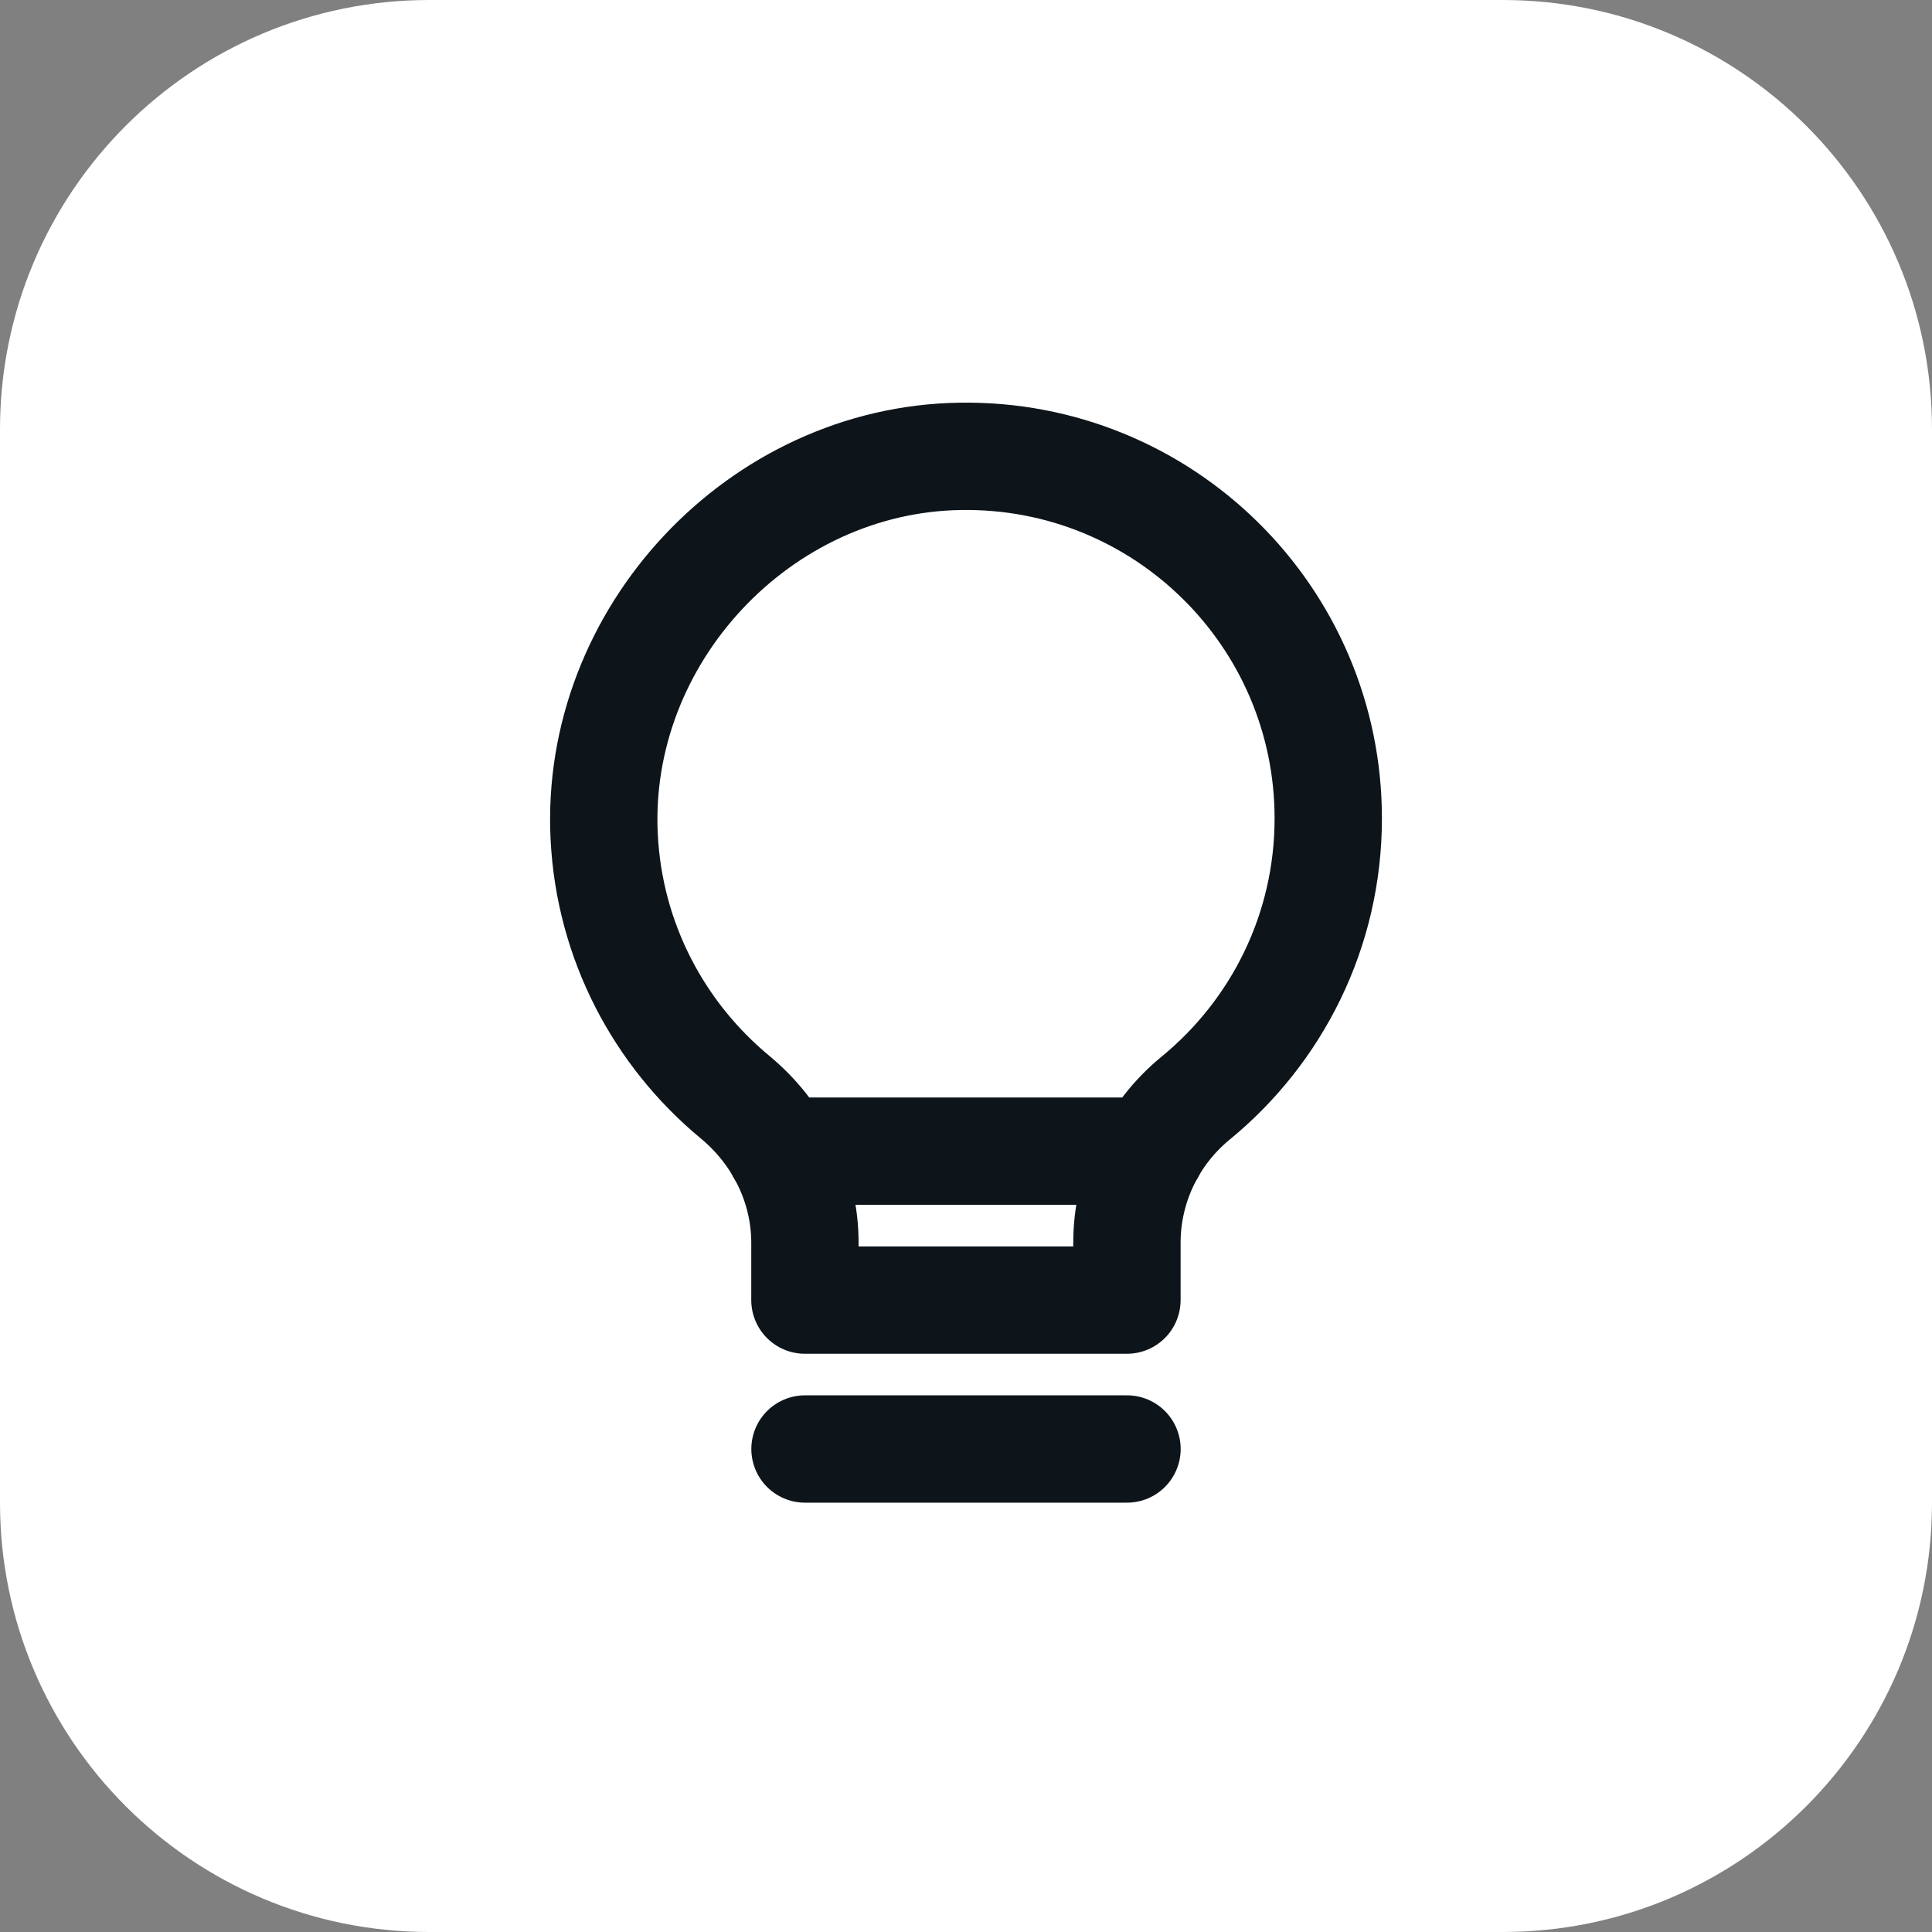
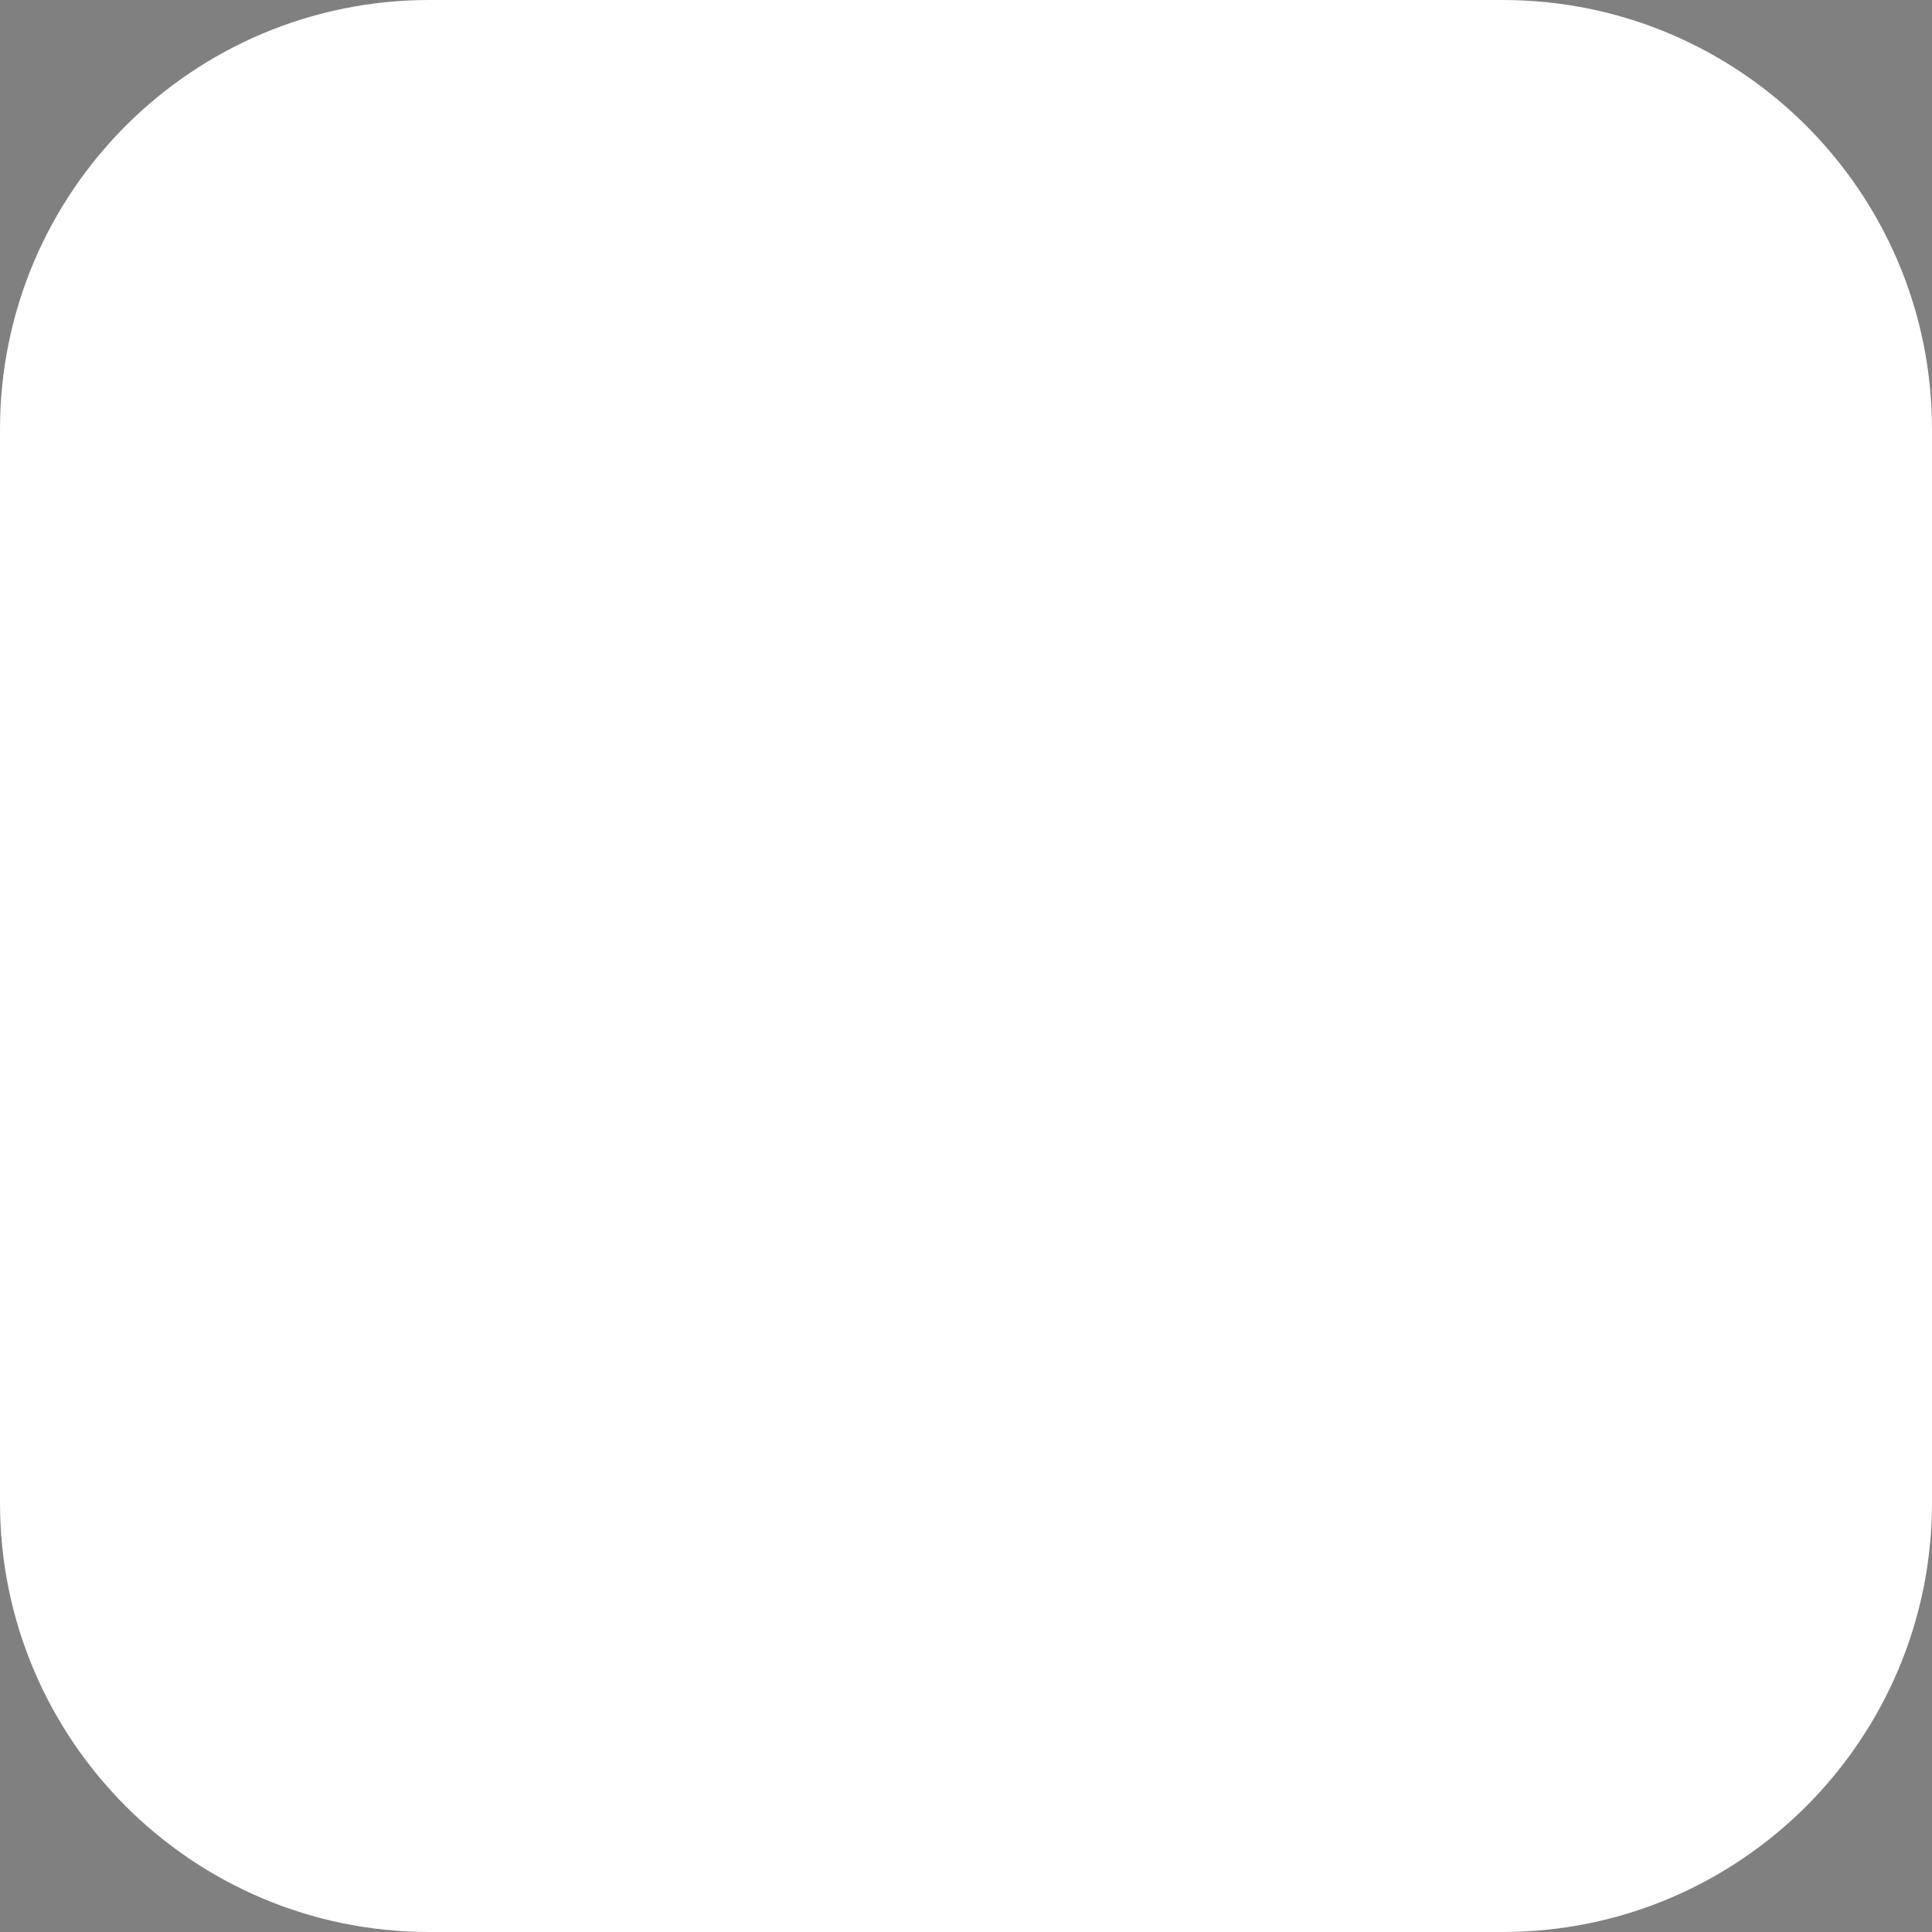
<svg xmlns="http://www.w3.org/2000/svg" width="54" height="54" viewBox="0 0 54 54" fill="none">
  <rect x="0" y="0" width="54" height="54" fill="#808080" stroke="none" />
  <path d="M0 12C0 5.373 5.373 0 12 0H42C48.627 0 54 5.373 54 12V42C54 48.627 48.627 54 42 54H12C5.373 54 0 48.627 0 42V12Z" fill="white" />
  <g clip-path="url(#clip0_4496_11001)">
    <path d="M22.5 40.5H31.5" stroke="#0D151B" stroke-width="3" stroke-linecap="round" stroke-linejoin="round" />
-     <path d="M31.498 34.739V36.338H22.498V34.739C22.498 33.153 21.763 31.673 20.541 30.662C18.424 28.908 17.032 26.313 16.887 23.385C16.609 17.774 21.222 12.84 26.839 12.755C32.505 12.666 37.125 17.231 37.125 22.875C37.125 26.028 35.68 28.839 33.418 30.693C32.205 31.688 31.498 33.17 31.498 34.739Z" stroke="#0D151B" stroke-width="3" stroke-linecap="round" stroke-linejoin="round" />
-     <path d="M21.81 32.175H32.175" stroke="#0D151B" stroke-width="3" stroke-linecap="round" stroke-linejoin="round" />
  </g>
  <defs>
    <clipPath id="clip0_4496_11001">
-       <rect width="36" height="36" fill="white" transform="translate(9 9)" />
-     </clipPath>
+       </clipPath>
  </defs>
</svg>